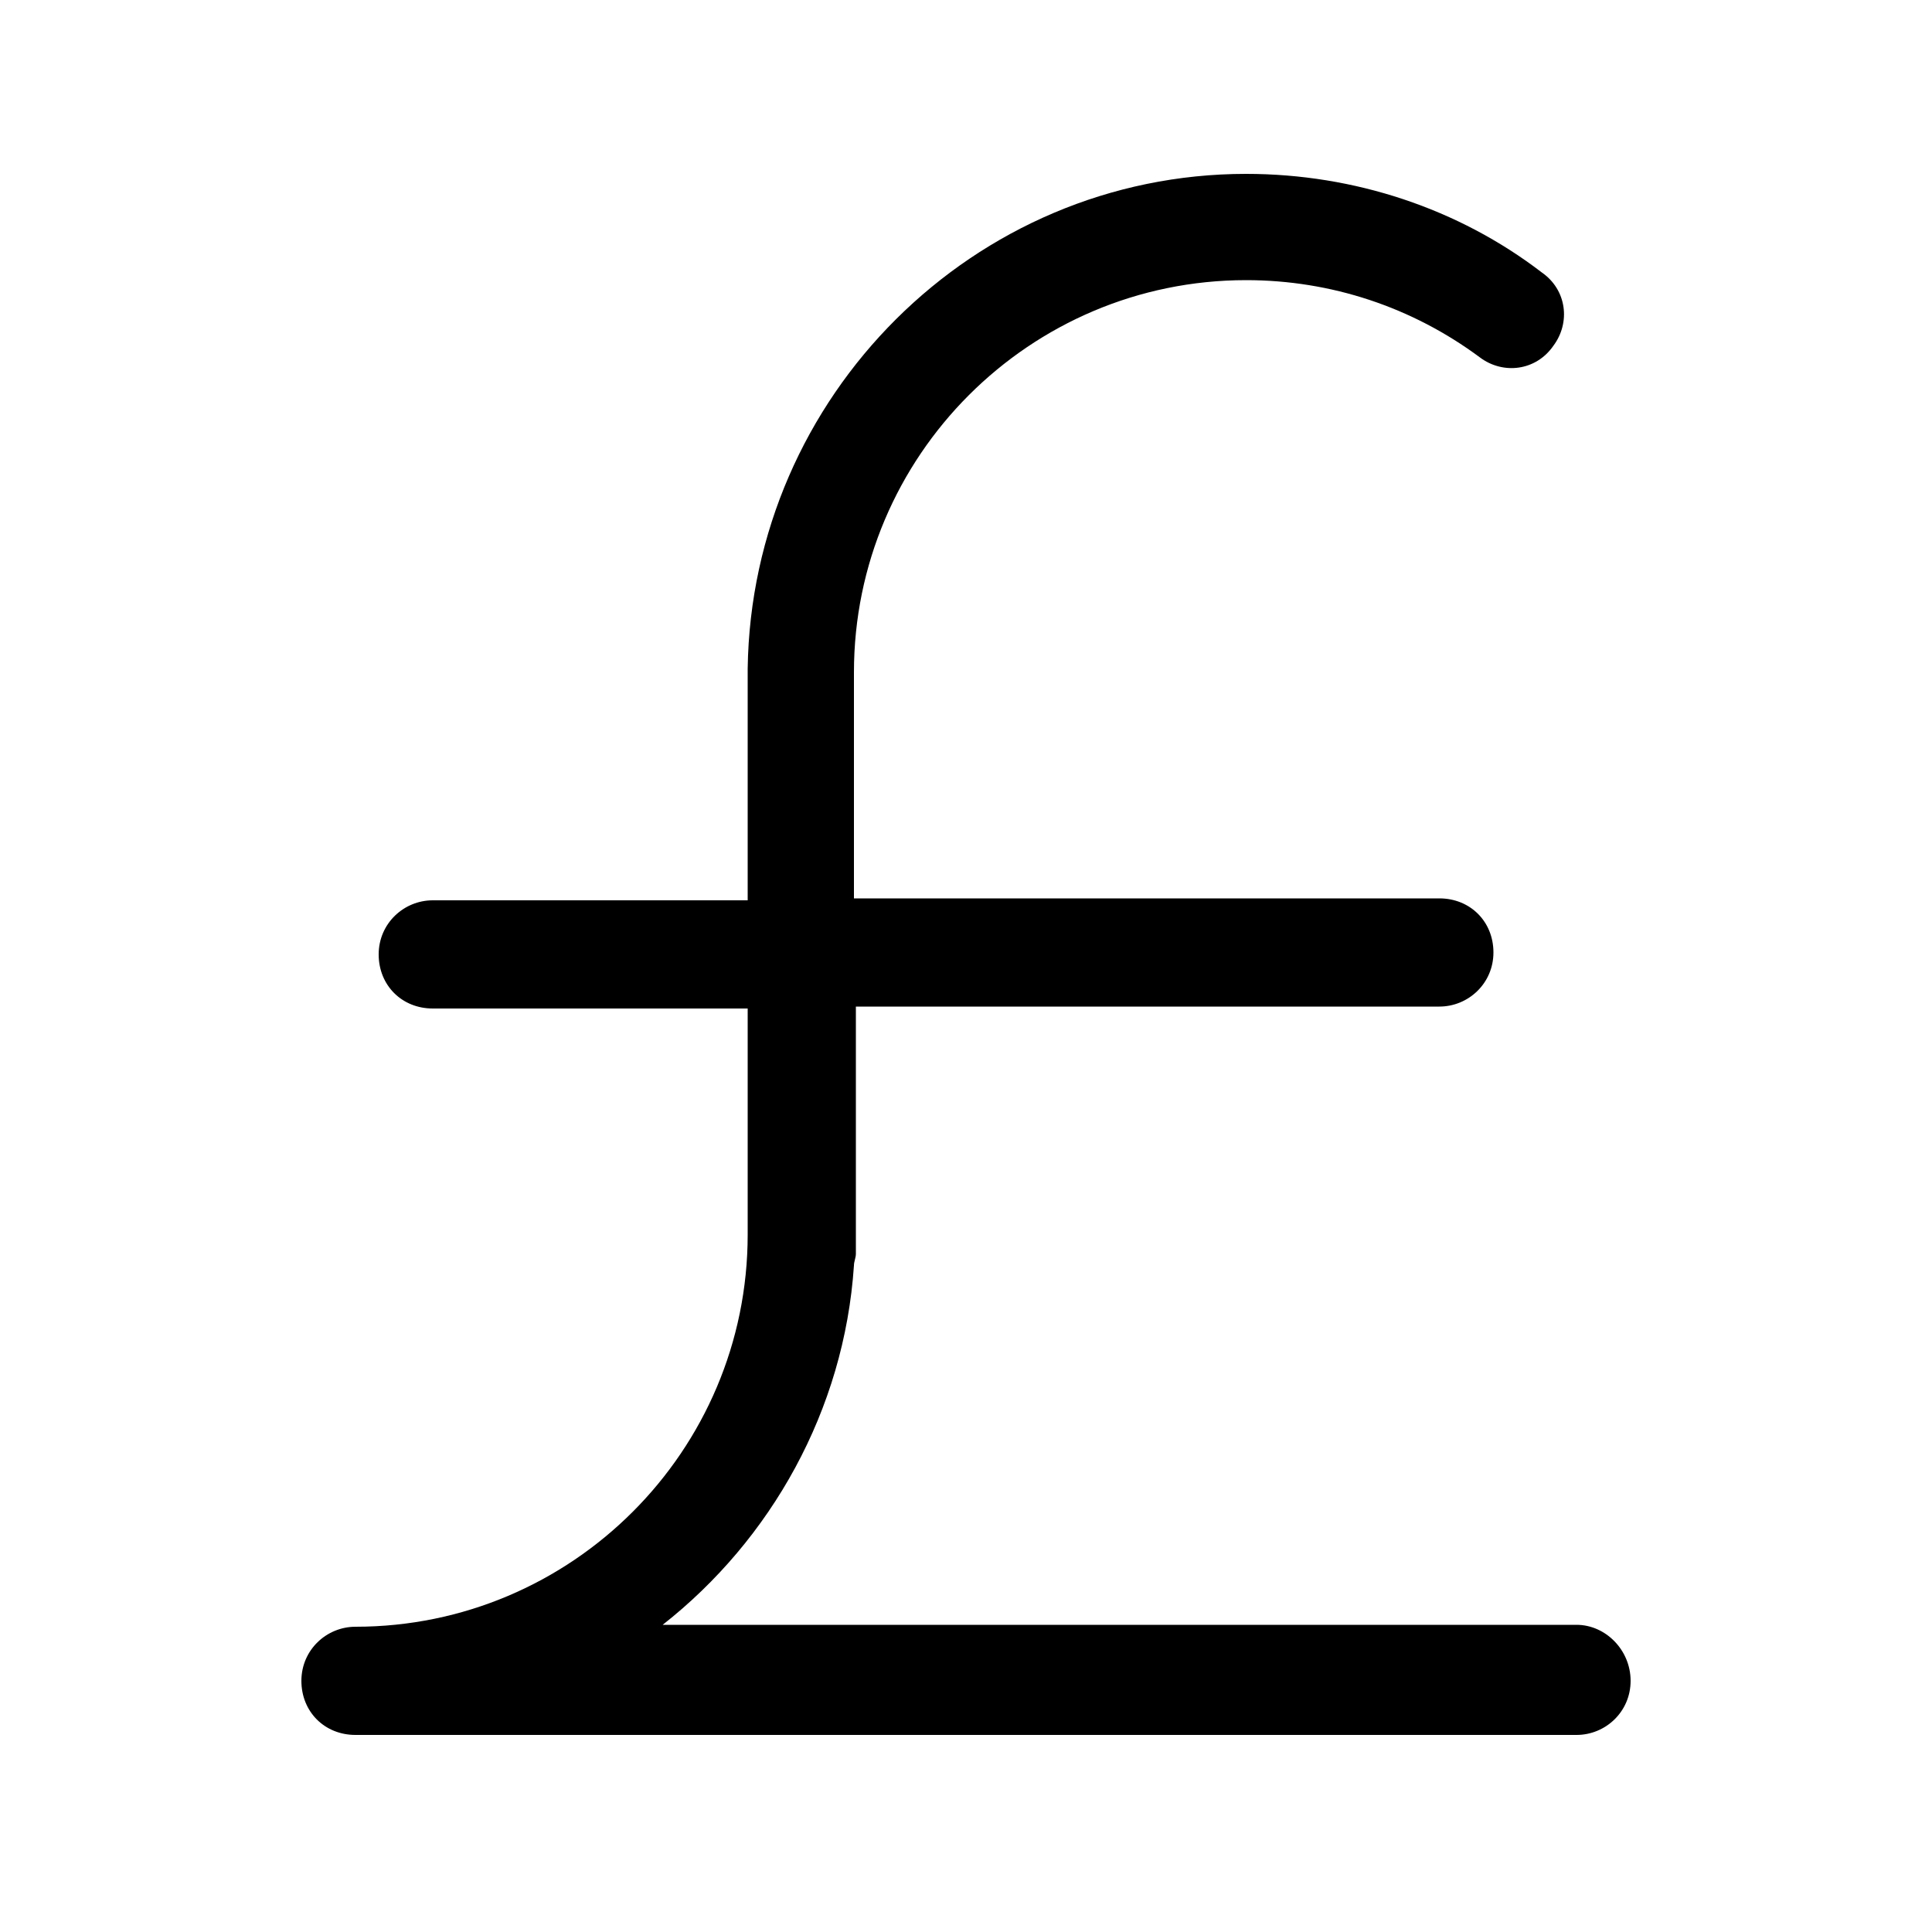
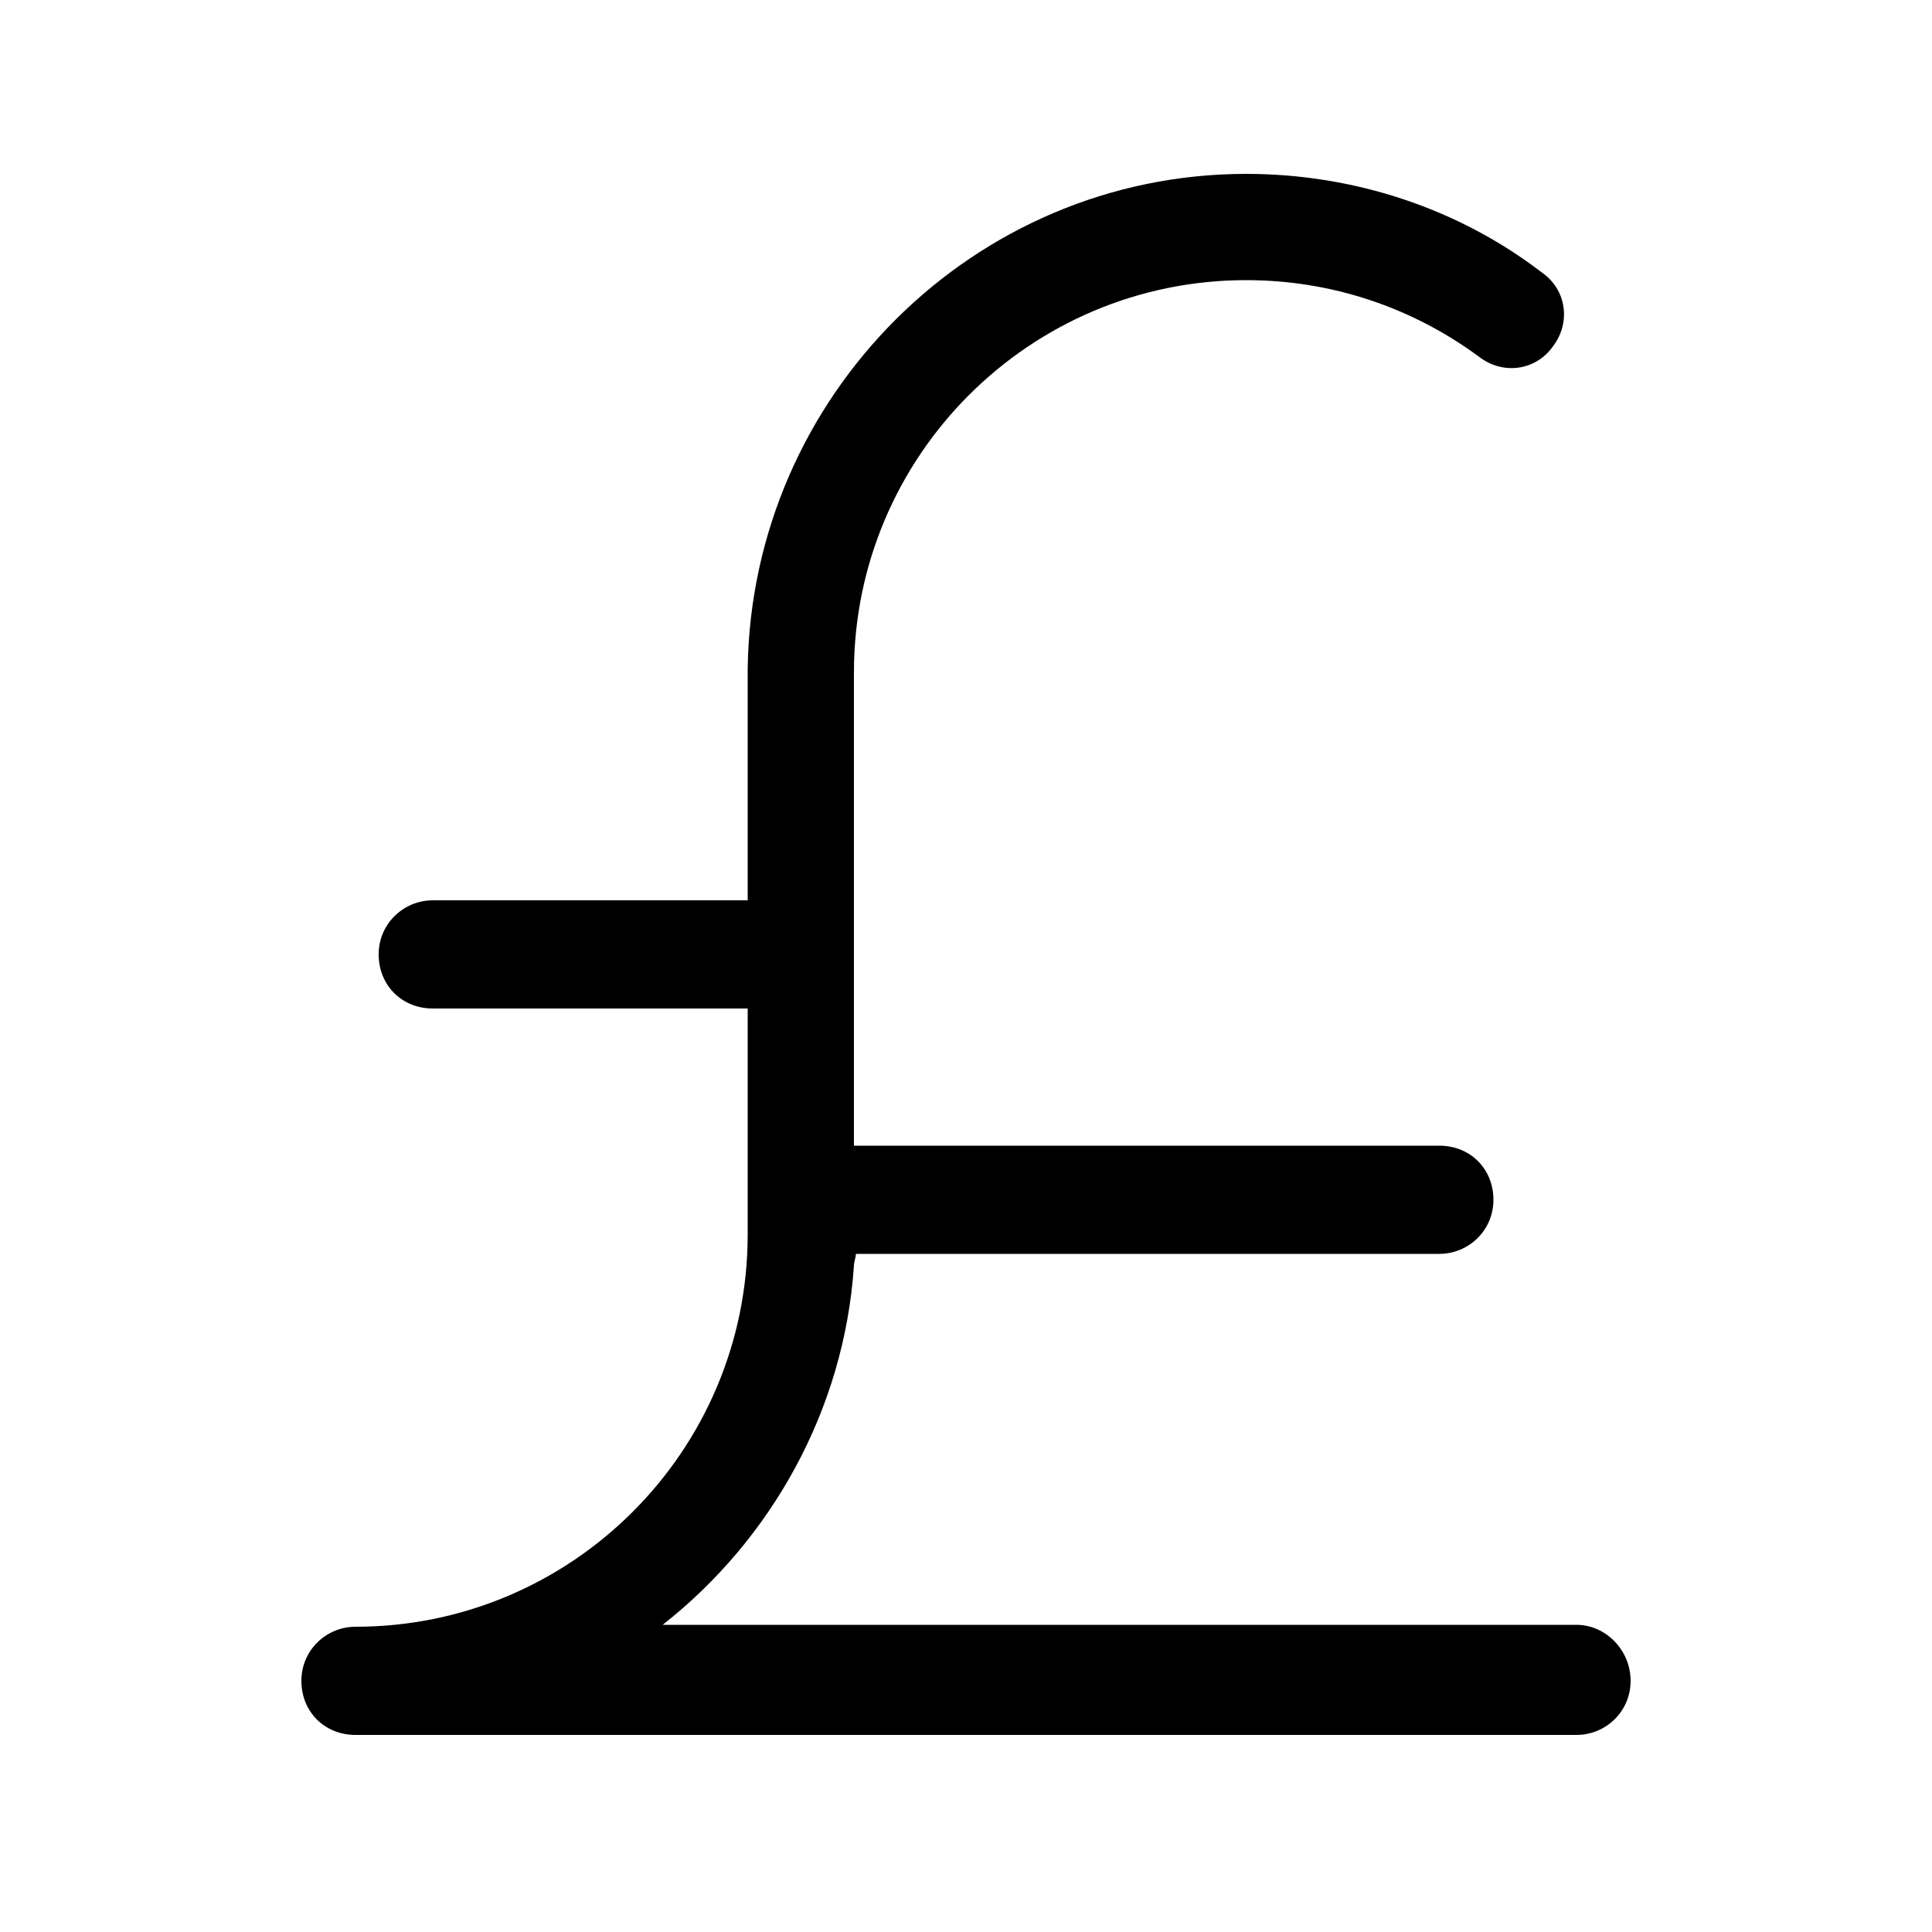
<svg xmlns="http://www.w3.org/2000/svg" version="1.1" id="Layer_1" x="0px" y="0px" viewBox="0 0 100 100" style="enable-background:new 0 0 100 100;" xml:space="preserve">
-   <path d="M81.6,84.1H34.3c5.6-4.4,9.4-11.1,9.9-18.6c0-0.2,0.1-0.4,0.1-0.6V52.1h30.2c1.5,0,2.8-1.2,2.8-2.8s-1.2-2.8-2.8-2.8H44.2  V34.8c0-11.2,9.1-20.3,20.3-20.3c4.4,0,8.6,1.4,12.1,4c1.2,0.9,2.9,0.7,3.8-0.6c0.9-1.2,0.7-2.9-0.6-3.8C75.5,10.8,70.1,9,64.5,9  C50.4,9,38.9,20.5,38.7,34.6c0,0,0,0,0,0.1v11.9H22.4c-1.5,0-2.8,1.2-2.8,2.8s1.2,2.8,2.8,2.8h16.3v11.7c0,11.2-9.1,20.3-20.3,20.3  c-1.5,0-2.8,1.2-2.8,2.8s1.2,2.8,2.8,2.8h63.2c1.5,0,2.8-1.2,2.8-2.8S83.1,84.1,81.6,84.1z" />
+   <path d="M81.6,84.1H34.3c5.6-4.4,9.4-11.1,9.9-18.6c0-0.2,0.1-0.4,0.1-0.6h30.2c1.5,0,2.8-1.2,2.8-2.8s-1.2-2.8-2.8-2.8H44.2  V34.8c0-11.2,9.1-20.3,20.3-20.3c4.4,0,8.6,1.4,12.1,4c1.2,0.9,2.9,0.7,3.8-0.6c0.9-1.2,0.7-2.9-0.6-3.8C75.5,10.8,70.1,9,64.5,9  C50.4,9,38.9,20.5,38.7,34.6c0,0,0,0,0,0.1v11.9H22.4c-1.5,0-2.8,1.2-2.8,2.8s1.2,2.8,2.8,2.8h16.3v11.7c0,11.2-9.1,20.3-20.3,20.3  c-1.5,0-2.8,1.2-2.8,2.8s1.2,2.8,2.8,2.8h63.2c1.5,0,2.8-1.2,2.8-2.8S83.1,84.1,81.6,84.1z" />
</svg>